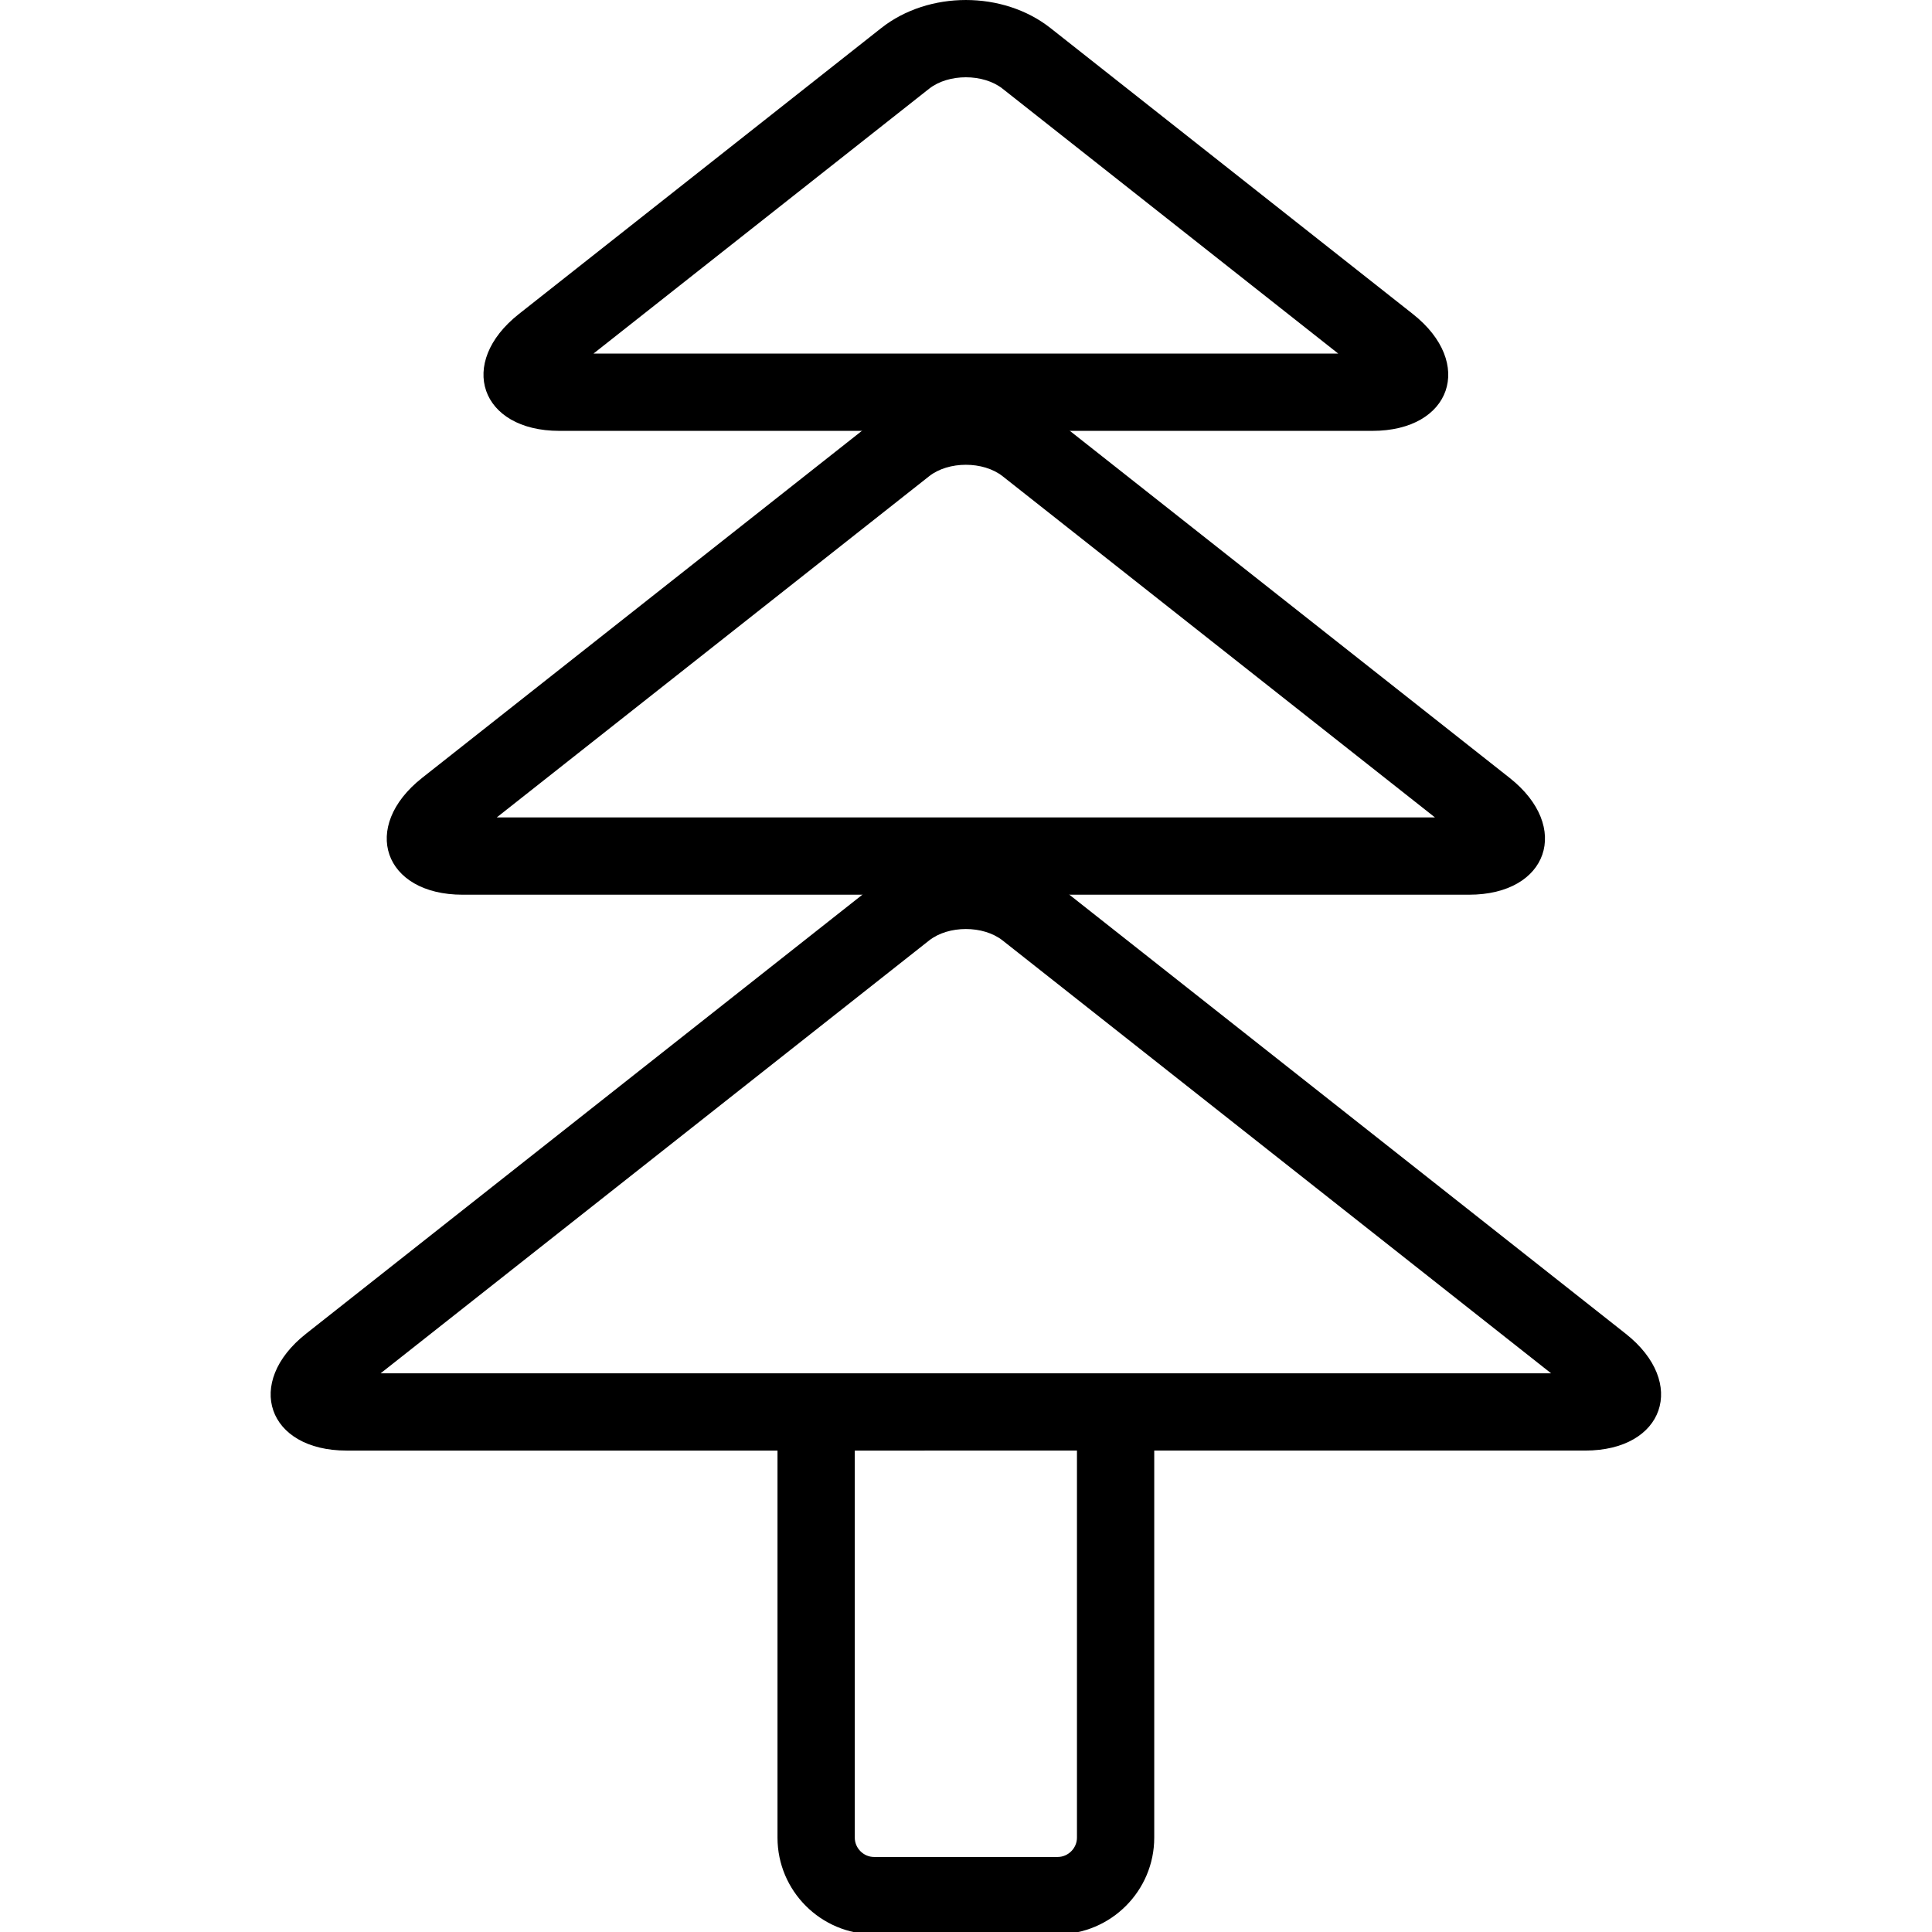
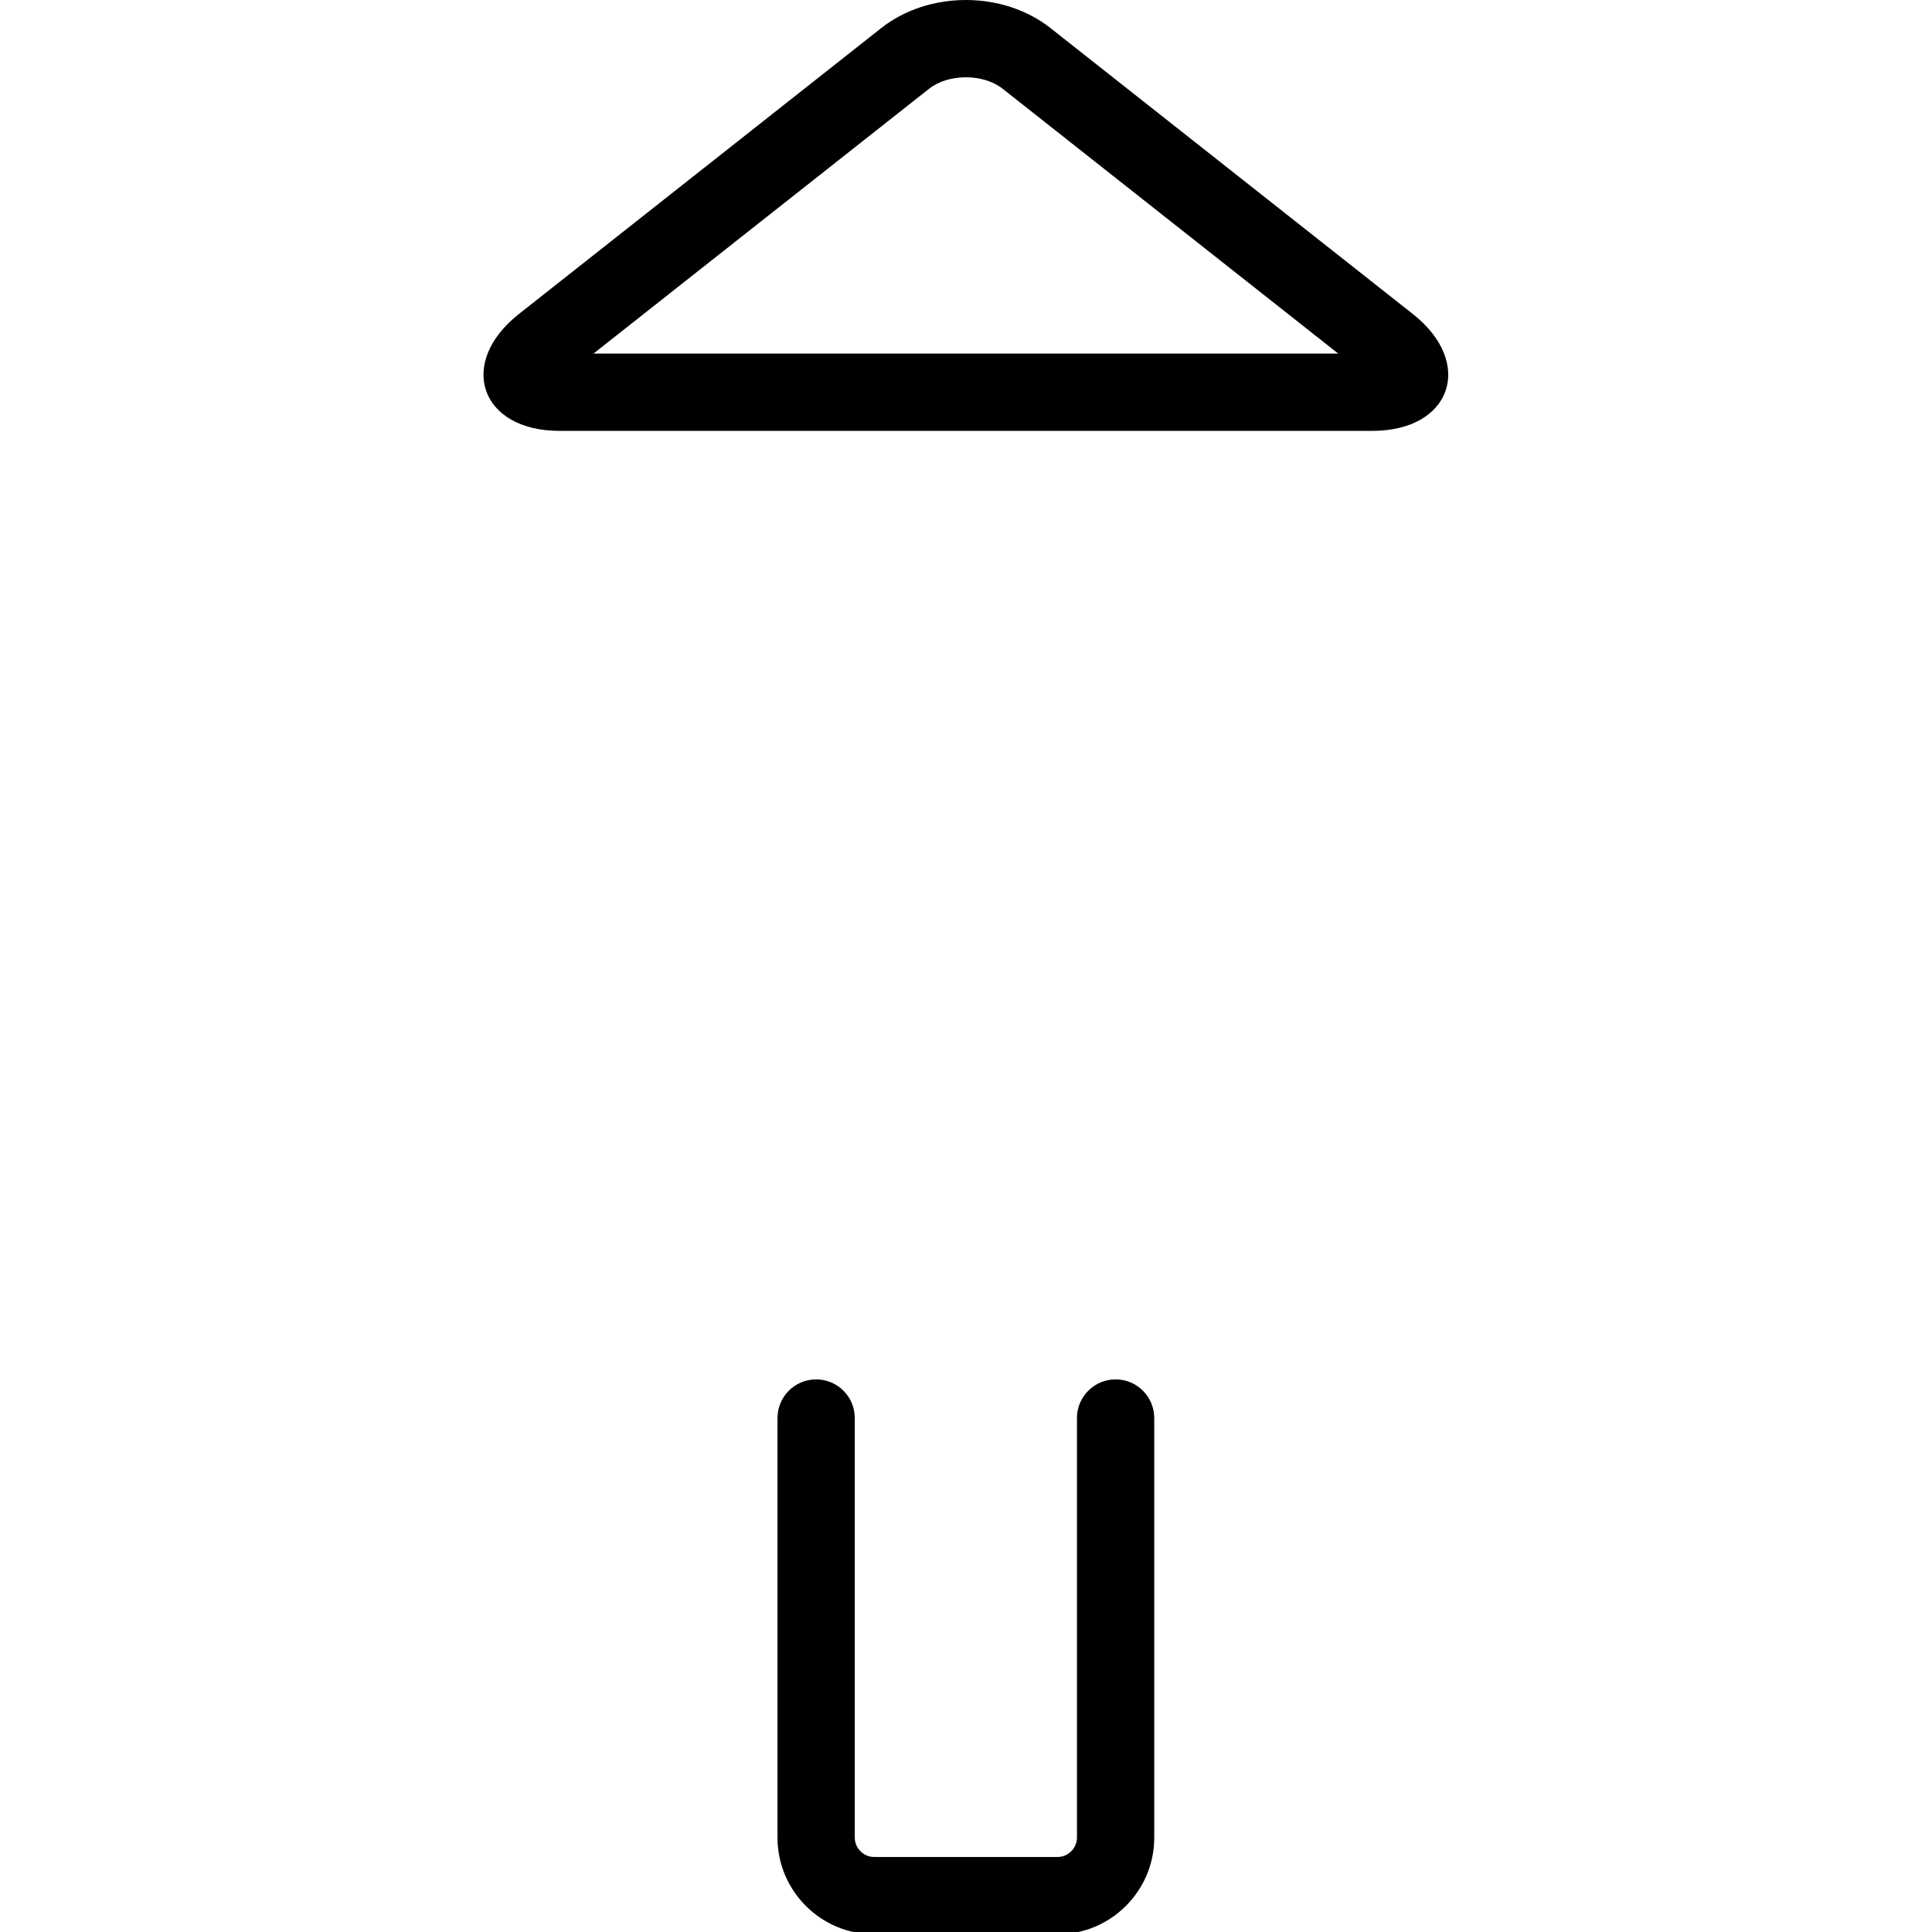
<svg xmlns="http://www.w3.org/2000/svg" fill="#000000" width="800px" height="800px" viewBox="0 0 1024 1024">
  <path d="M570.809 751.585v222.413c0 5.585-4.655 10.24-10.24 10.24h-97.28c-5.585 0-10.24-4.655-10.24-10.24V751.585c0-11.311-9.169-20.48-20.48-20.48s-20.48 9.169-20.48 20.48v222.413c0 28.207 22.993 51.2 51.2 51.2h97.28c28.207 0 51.2-22.993 51.2-51.2V751.585c0-11.311-9.169-20.48-20.48-20.48s-20.48 9.169-20.48 20.48zM709.295 187.41L531.398 47.024c-10.247-8.081-28.696-8.081-38.938-.004L314.558 187.41h394.736zm-412.787 40.96c-41.955 0-54.428-35.938-21.493-61.932L467.092 14.862c25.122-19.812 64.55-19.812 89.676.004l192.073 151.573c32.934 25.993 20.461 61.931-21.494 61.931H296.509z" />
-   <path d="M760.573 433.258L531.399 252.409c-10.245-8.086-28.687-8.086-38.933.001L263.284 433.258h497.289zm-515.34 40.96c-41.955 0-54.428-35.938-21.493-61.932l243.352-192.03c25.124-19.829 64.559-19.829 89.682-.001l243.344 192.031c32.934 25.993 20.461 61.931-21.494 61.931H245.233z" />
-   <path d="M822.106 727.873L531.4 498.466c-10.245-8.086-28.697-8.086-38.943.001L201.752 727.873h620.354zm-638.404 40.96c-41.955 0-54.428-35.938-21.493-61.932l304.875-240.588c25.124-19.829 64.569-19.829 89.692-.001l304.876 240.59c32.934 25.993 20.461 61.931-21.494 61.931H183.702z" />
</svg>